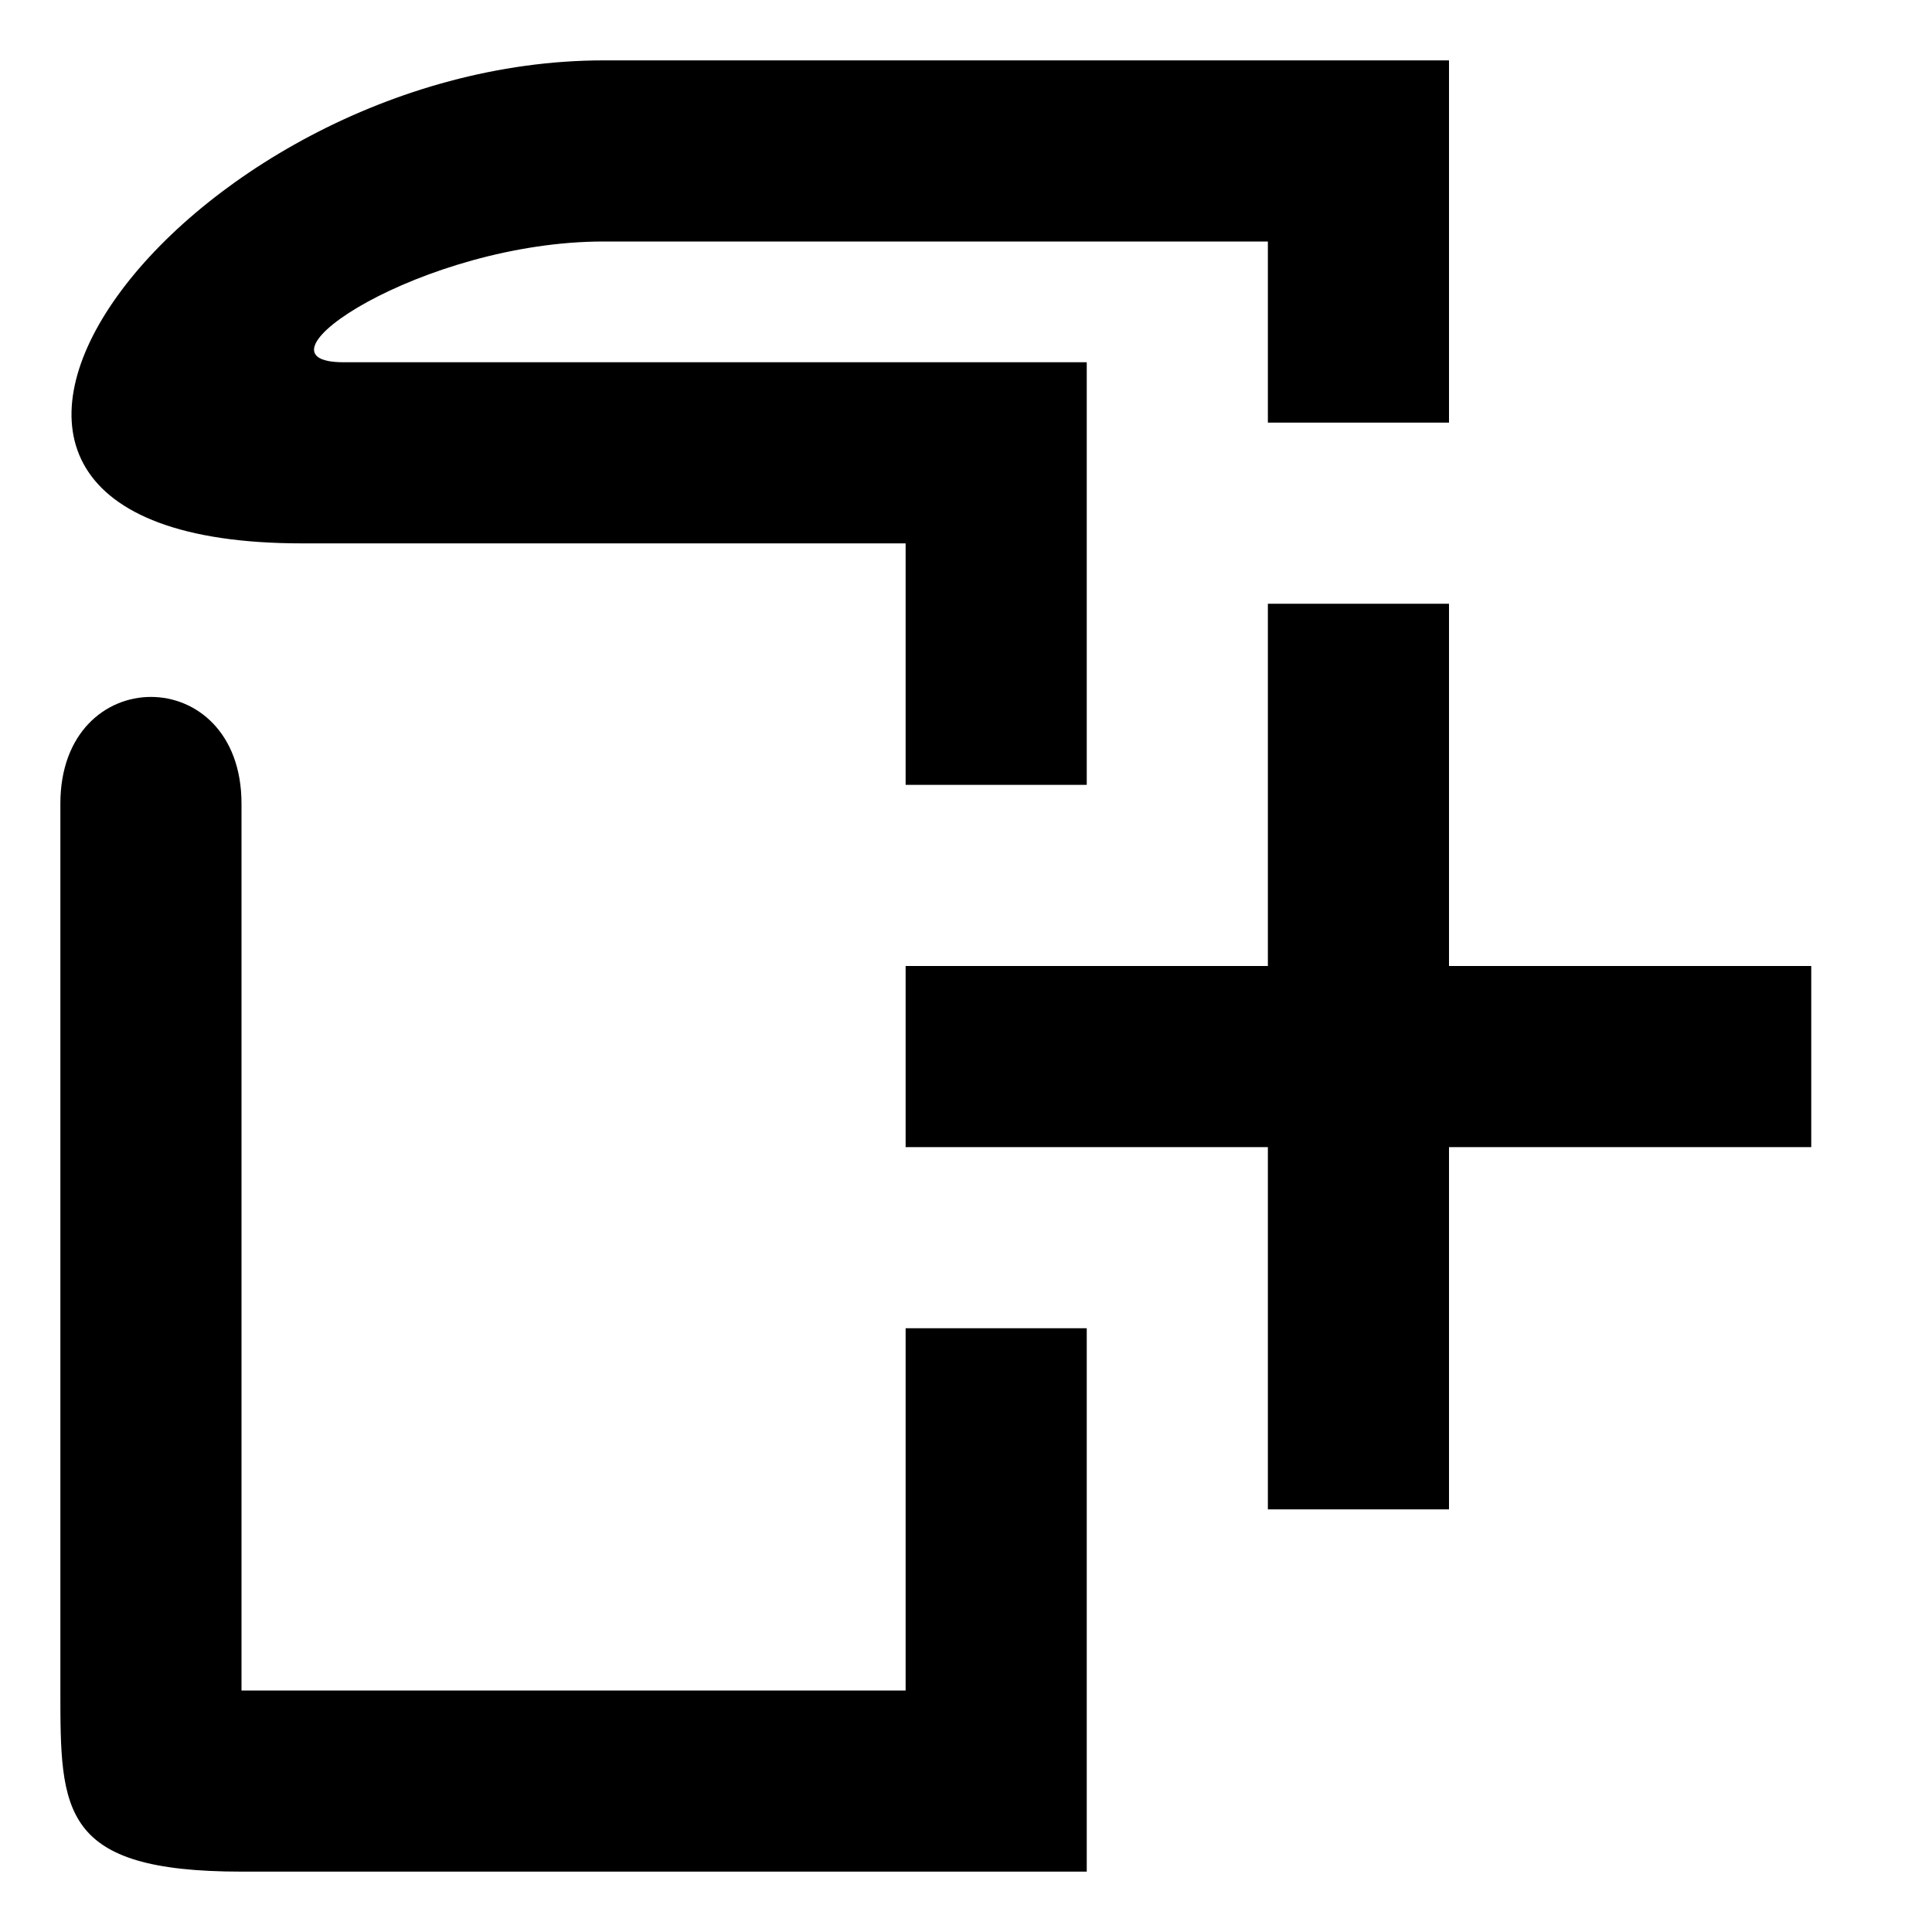
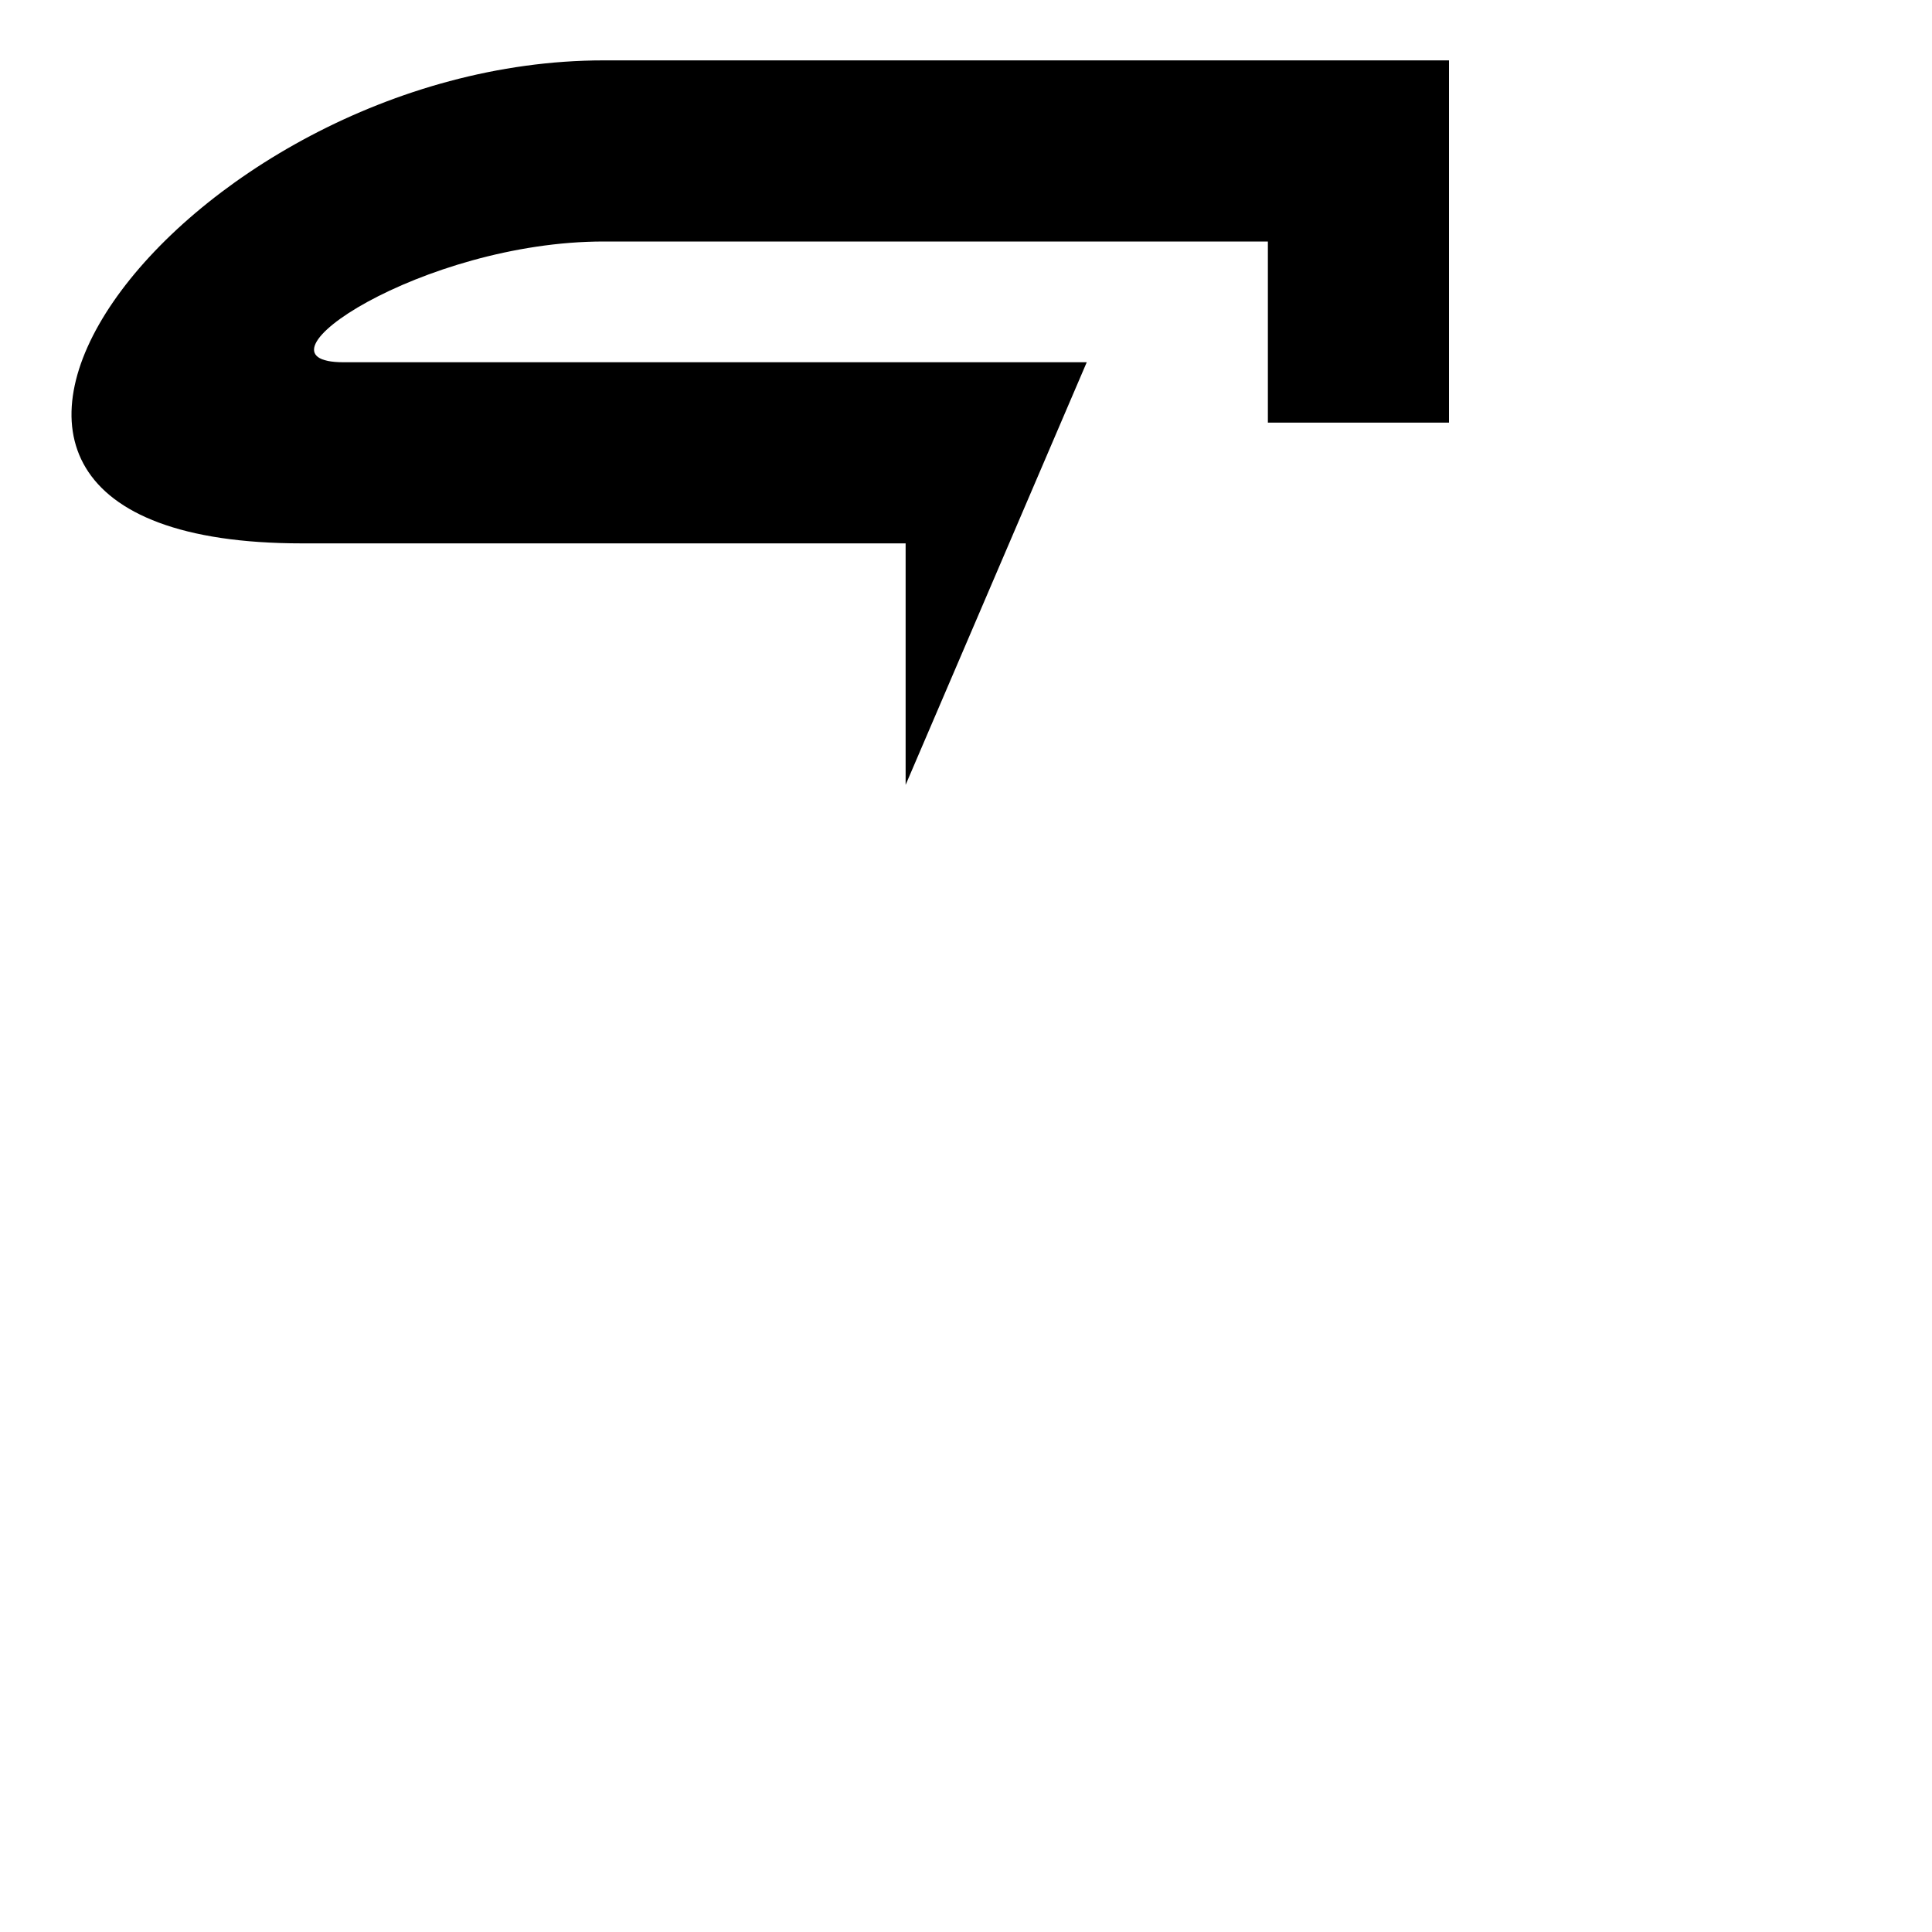
<svg xmlns="http://www.w3.org/2000/svg" id="svg2" viewBox="0 0 32 32" version="1.1">
  <g id="journal">
-     <path id="pFrontBottom" d="M1,13.311,1,28c0,2,0,3,3,3h14v-9h-3v6h-11v-14.689c0-2.357-3-2.357-3,0z" />
-     <path id="pTop" d="M15,13,15,9,5,9c-8,0-2-8,5-8h14v6h-3v-3h-11c-3,0-6,2-4.31,2h12.31v7z" />
-     <path id="pPlus" d="m30,16,0,3-6-0,0,6-3,0,0-6-6,0,0-3,6,0,0-6,3,0,0,6z" />
+     <path id="pTop" d="M15,13,15,9,5,9c-8,0-2-8,5-8h14v6h-3v-3h-11c-3,0-6,2-4.31,2h12.31z" />
  </g>
</svg>